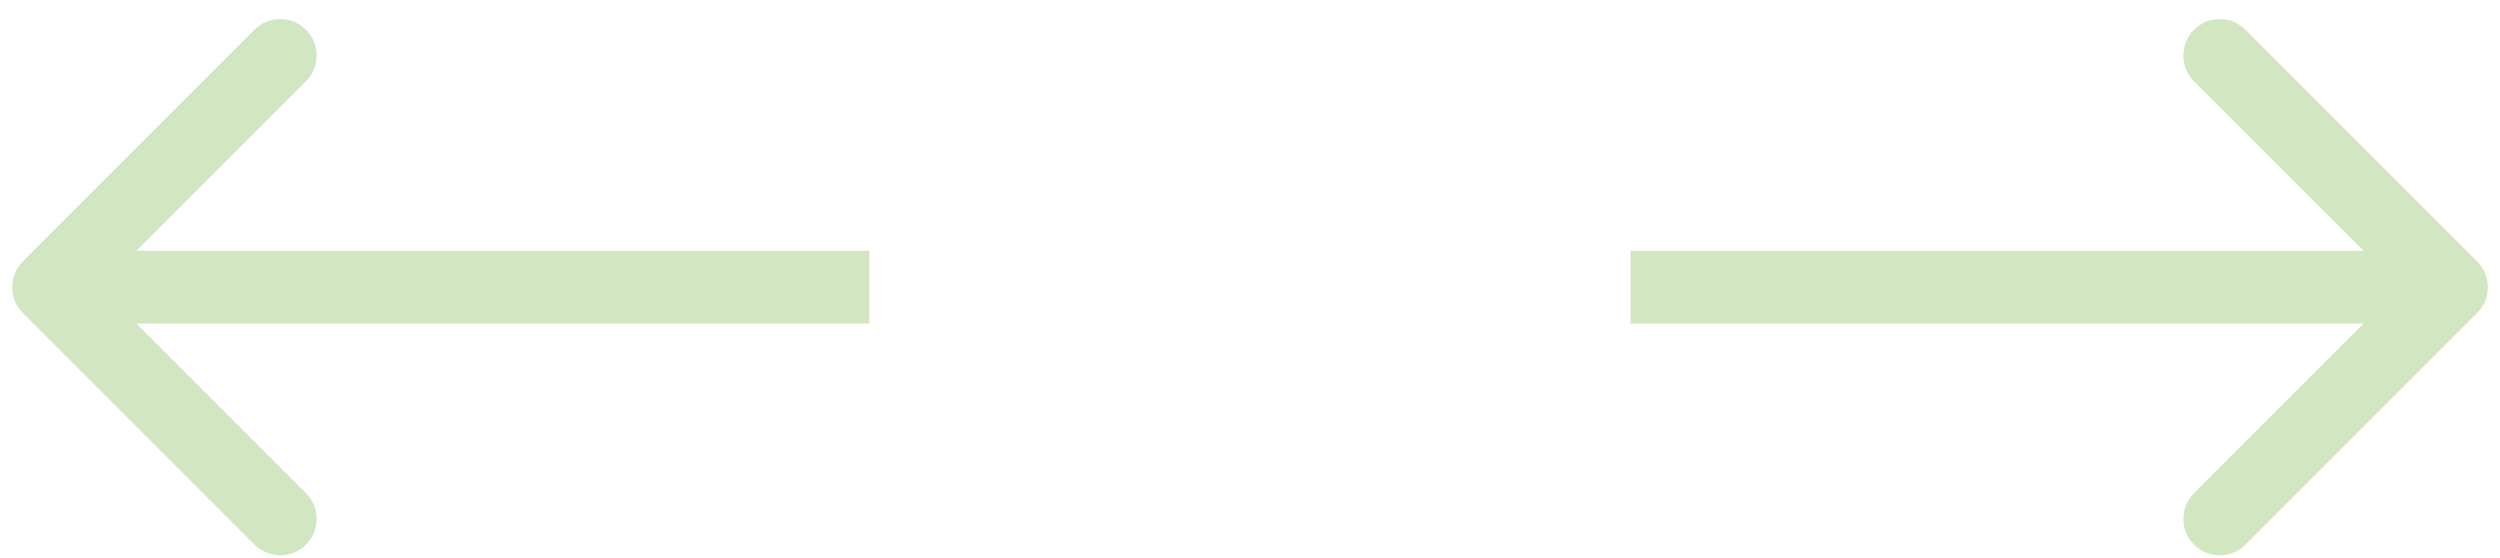
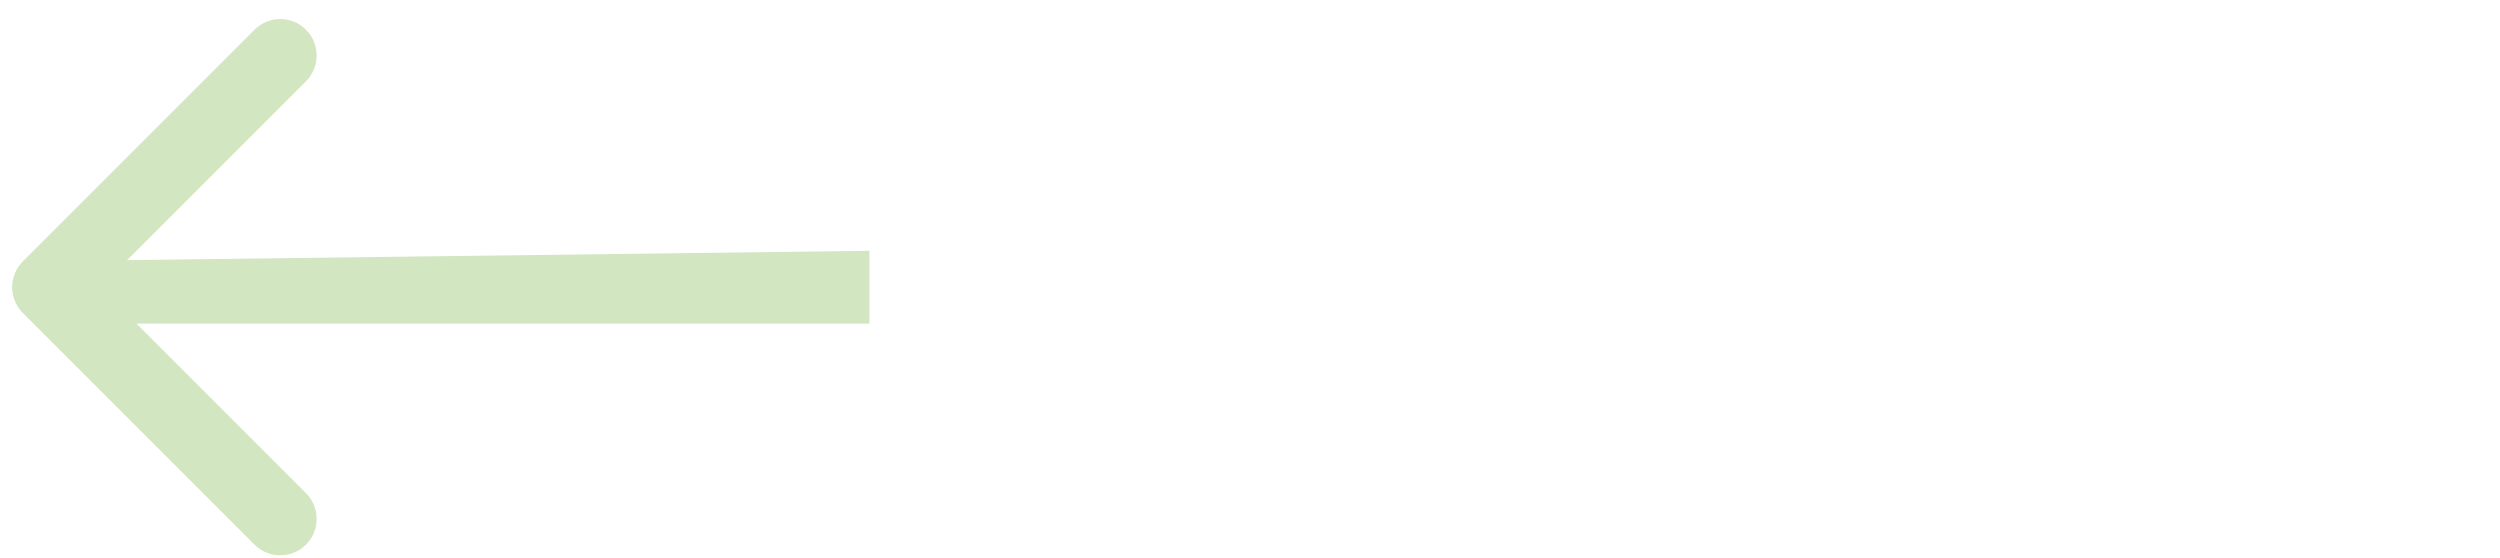
<svg xmlns="http://www.w3.org/2000/svg" width="103" height="23" viewBox="0 0 103 23" fill="none">
-   <path d="M0.939 10.771C0.354 11.357 0.354 12.307 0.939 12.892L10.485 22.438C11.071 23.024 12.021 23.024 12.607 22.438C13.192 21.853 13.192 20.903 12.607 20.317L4.121 11.832L12.607 3.347C13.192 2.761 13.192 1.811 12.607 1.225C12.021 0.639 11.071 0.639 10.485 1.225L0.939 10.771ZM35.82 10.332H2V13.332H35.82V10.332Z" fill="#D2E6C2" />
-   <path d="M102.061 10.771C102.646 11.357 102.646 12.307 102.061 12.892L92.515 22.438C91.929 23.024 90.979 23.024 90.393 22.438C89.808 21.853 89.808 20.903 90.393 20.317L98.879 11.832L90.393 3.347C89.808 2.761 89.808 1.811 90.393 1.225C90.979 0.639 91.929 0.639 92.515 1.225L102.061 10.771ZM67.18 10.332H101V13.332H67.18V10.332Z" fill="#D2E6C2" />
+   <path d="M0.939 10.771C0.354 11.357 0.354 12.307 0.939 12.892L10.485 22.438C11.071 23.024 12.021 23.024 12.607 22.438C13.192 21.853 13.192 20.903 12.607 20.317L4.121 11.832L12.607 3.347C13.192 2.761 13.192 1.811 12.607 1.225C12.021 0.639 11.071 0.639 10.485 1.225L0.939 10.771ZH2V13.332H35.82V10.332Z" fill="#D2E6C2" />
</svg>